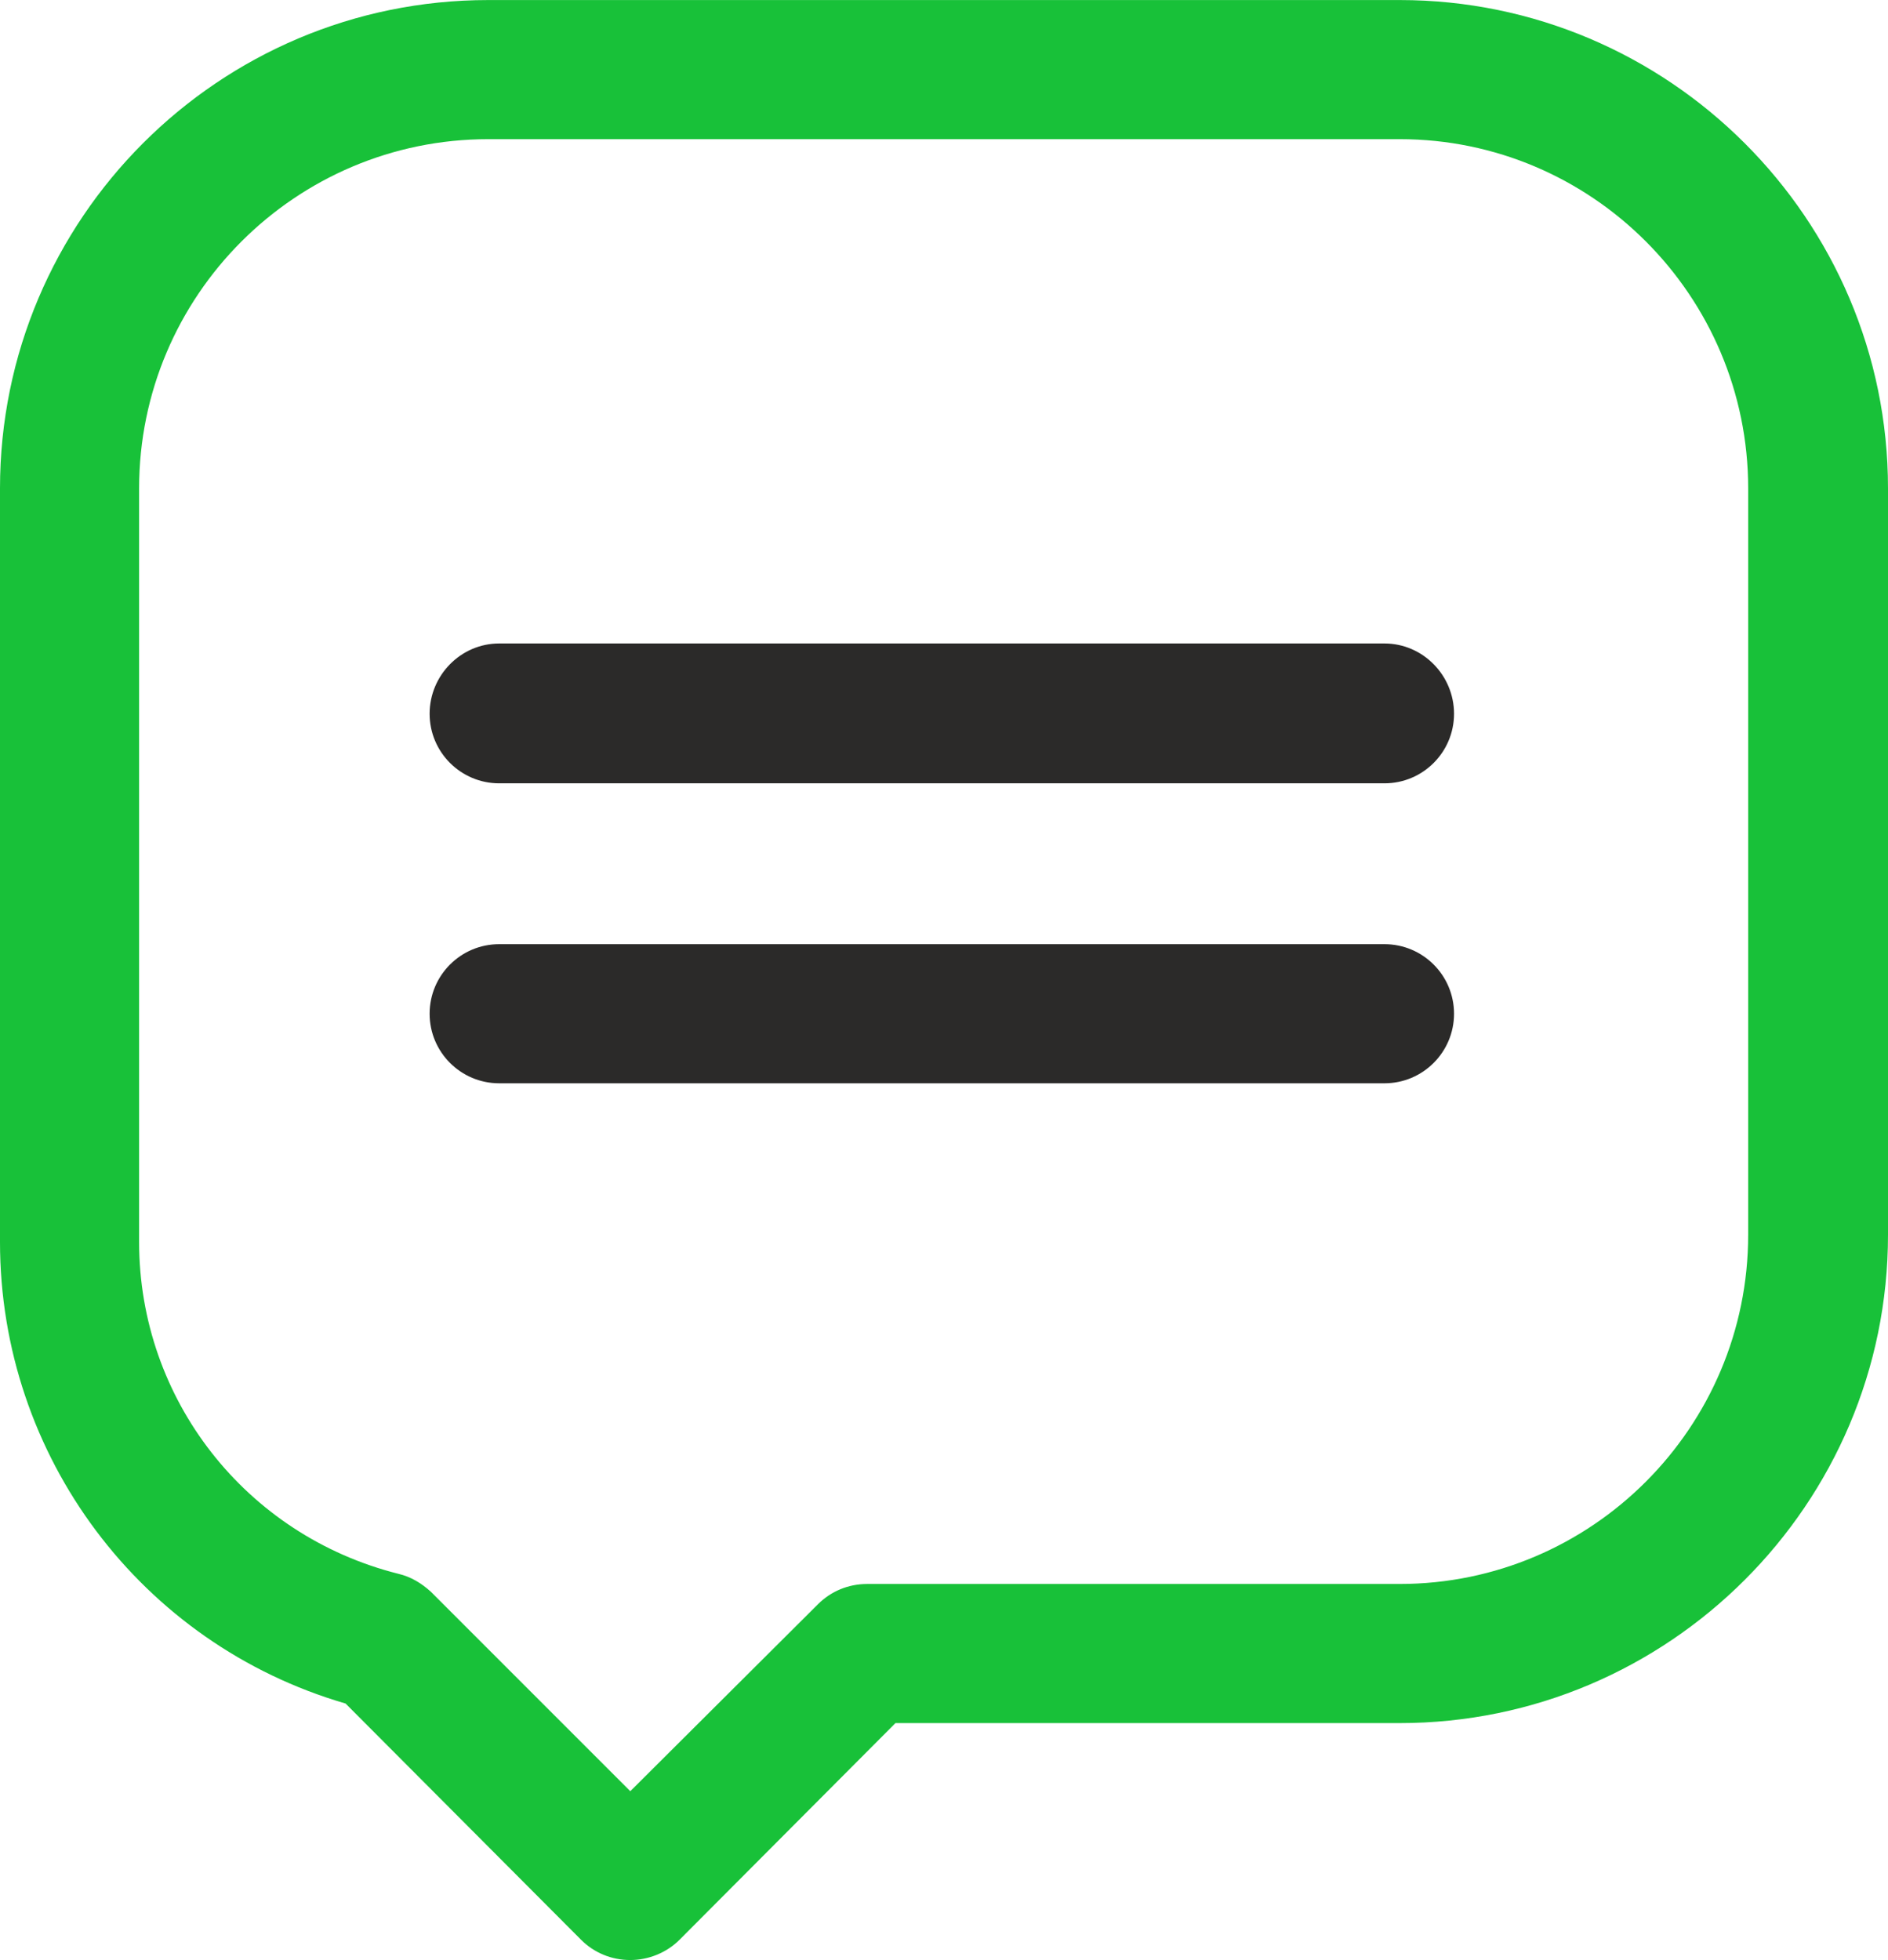
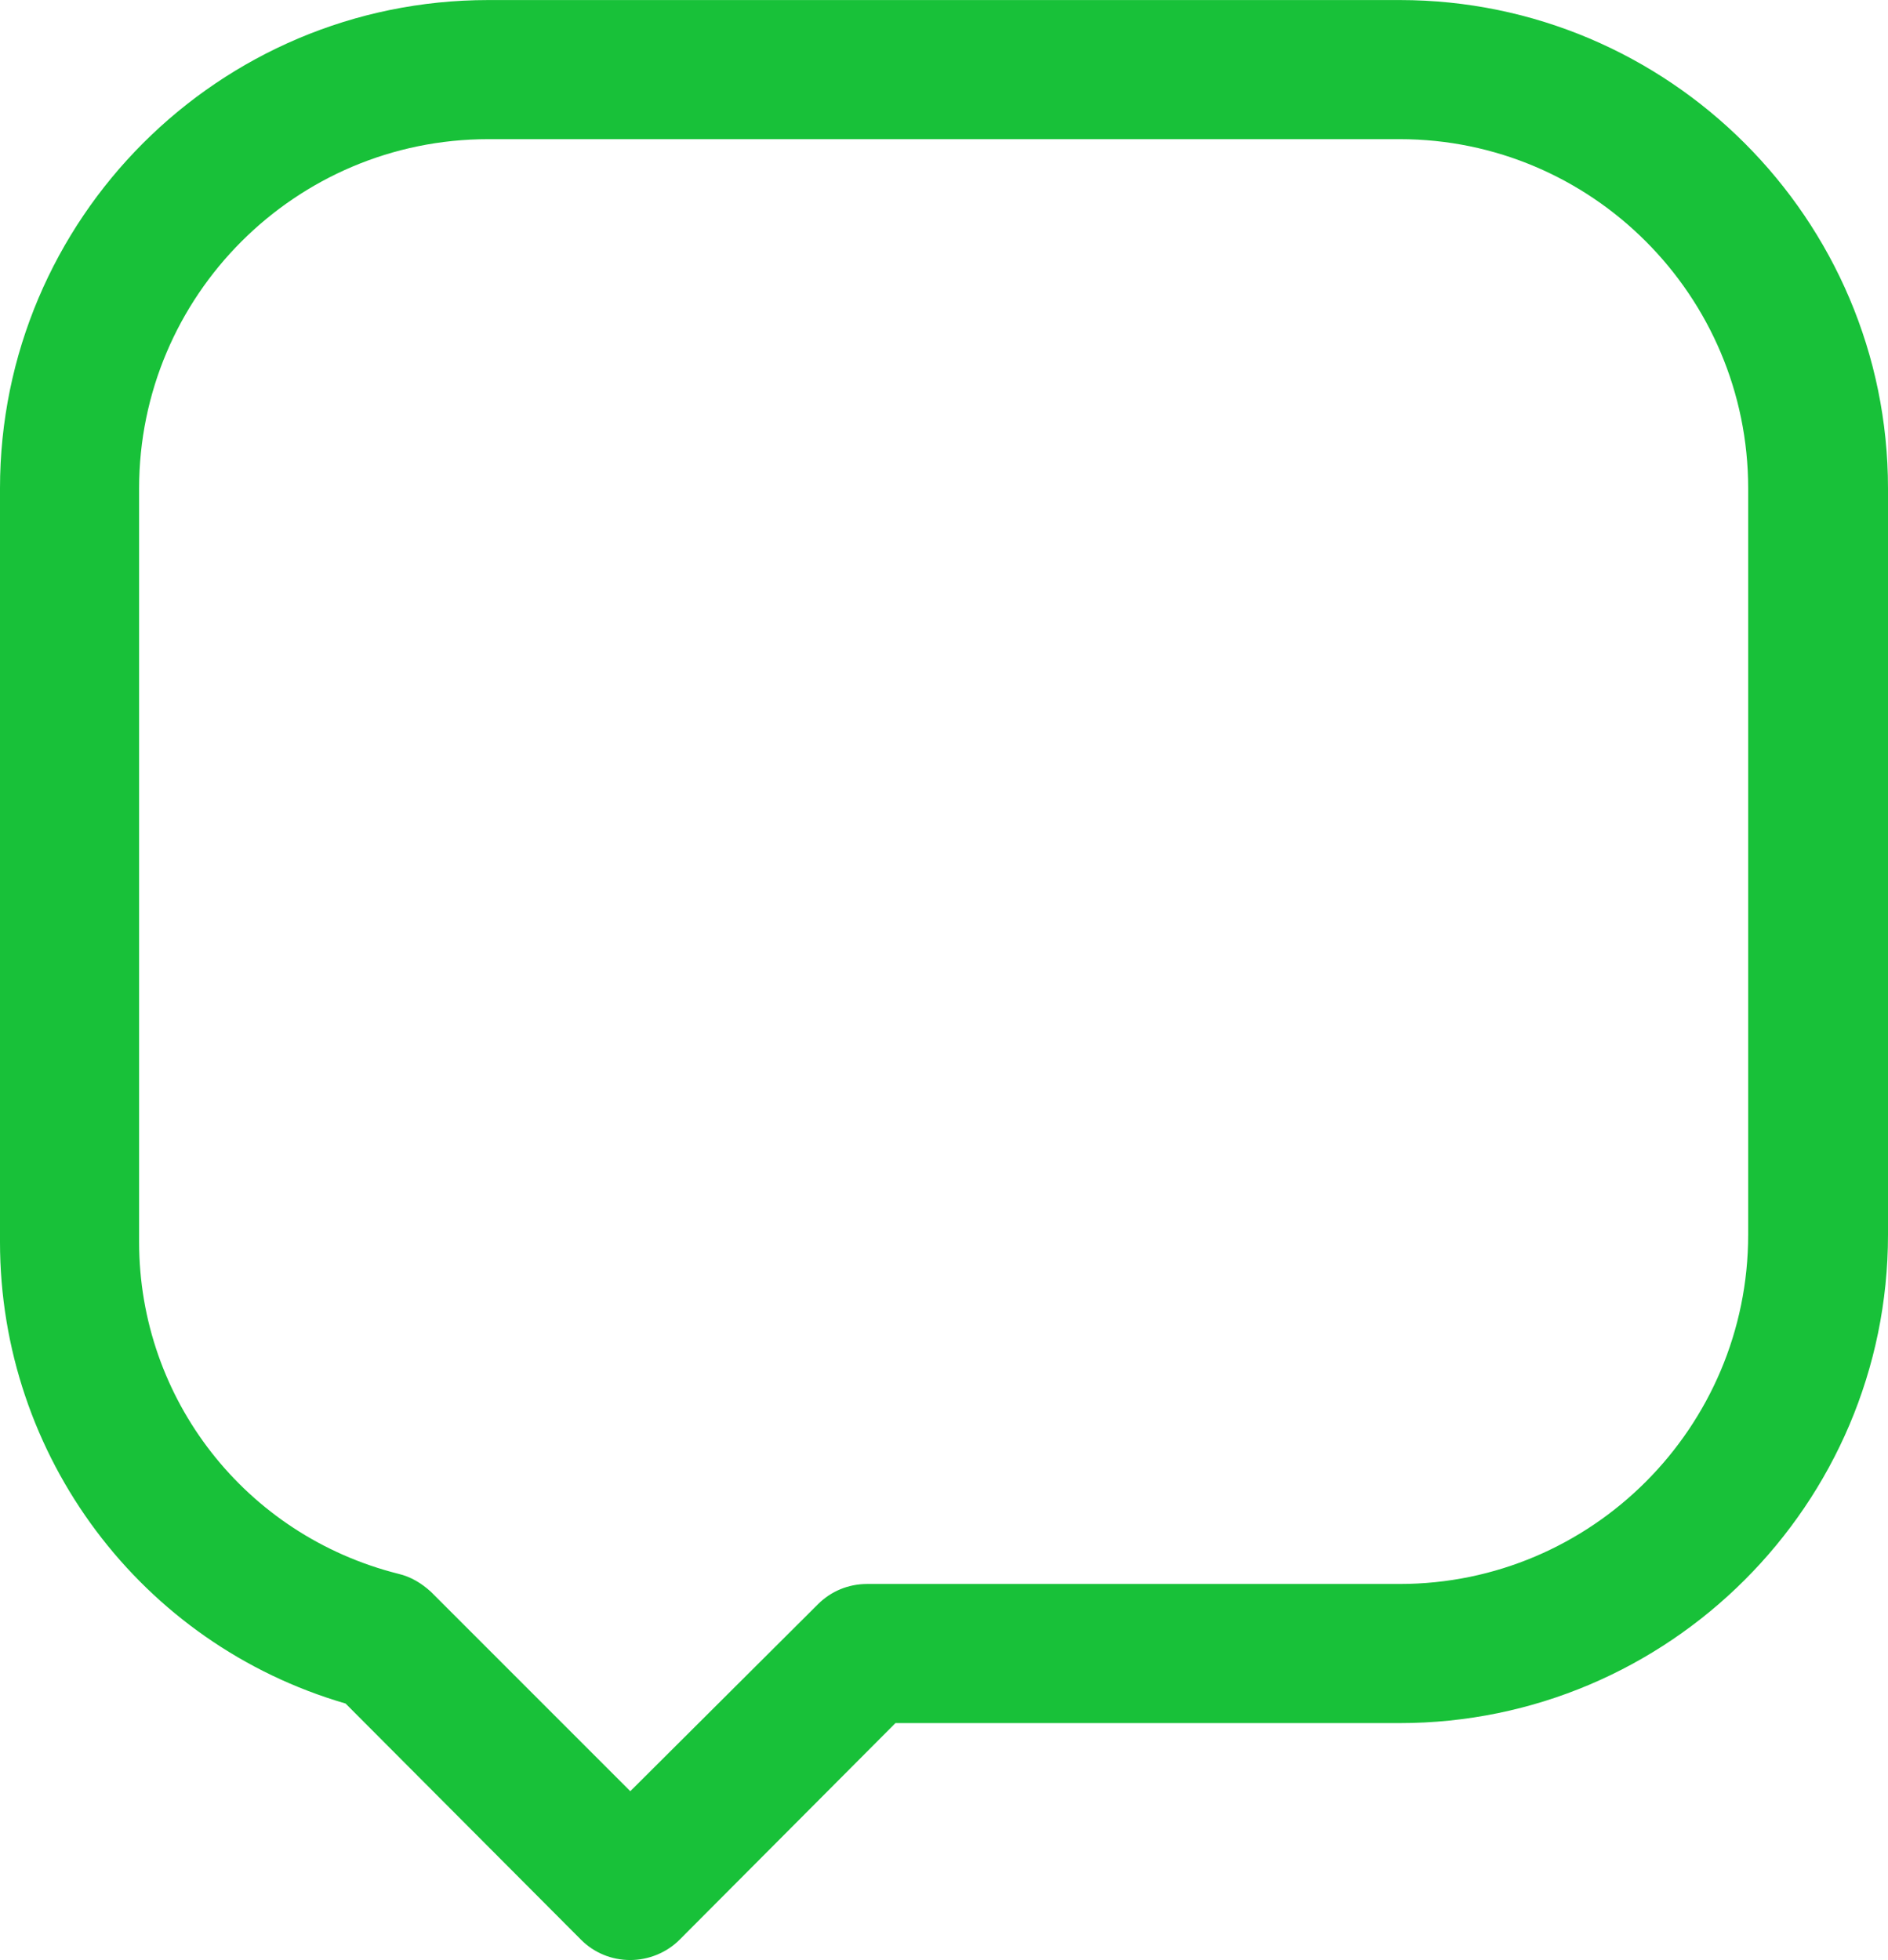
<svg xmlns="http://www.w3.org/2000/svg" width="45.658mm" height="47.395mm" viewBox="0 0 2606 2705" shape-rendering="geometricPrecision" text-rendering="geometricPrecision" image-rendering="optimizeQuality" fill-rule="evenodd" clip-rule="evenodd">
  <defs>
    <style type="text/css">
    .fil1 {fill:#2B2A29}
    .fil0 {fill:#18C139}
   </style>
  </defs>
  <g id="_2582520513712">
    <path class="fil0" d="M1932 0h-1258c-372 0-674 302-674 674v1040c0 296 195 555 477 637l325 326c18 18 42 28 68 28 25 0 50-10 68-28l298-299h696c371 0 674-302 674-674v-1030c0-372-303-674-674-674zm481 1704c0 266-216 482-481 482h-735c-26 0-50 10-68 28l-259 258-275-275c-13-12-28-21-45-25-211-53-358-241-358-458v-1040c0-266 216-482 482-482h1258c265 0 481 216 481 482v1030zm0 0z" />
-     <path class="fil1" d="M1911 888h-1222c-53 0-96 44-96 97s43 96 96 96h1222c53 0 96-43 96-96s-43-97-96-97zm0 0zM1911 1303h-1222c-53 0-96 43-96 96s43 96 96 96h1222c53 0 96-43 96-96s-43-96-96-96zm0 0z" />
  </g>
</svg>